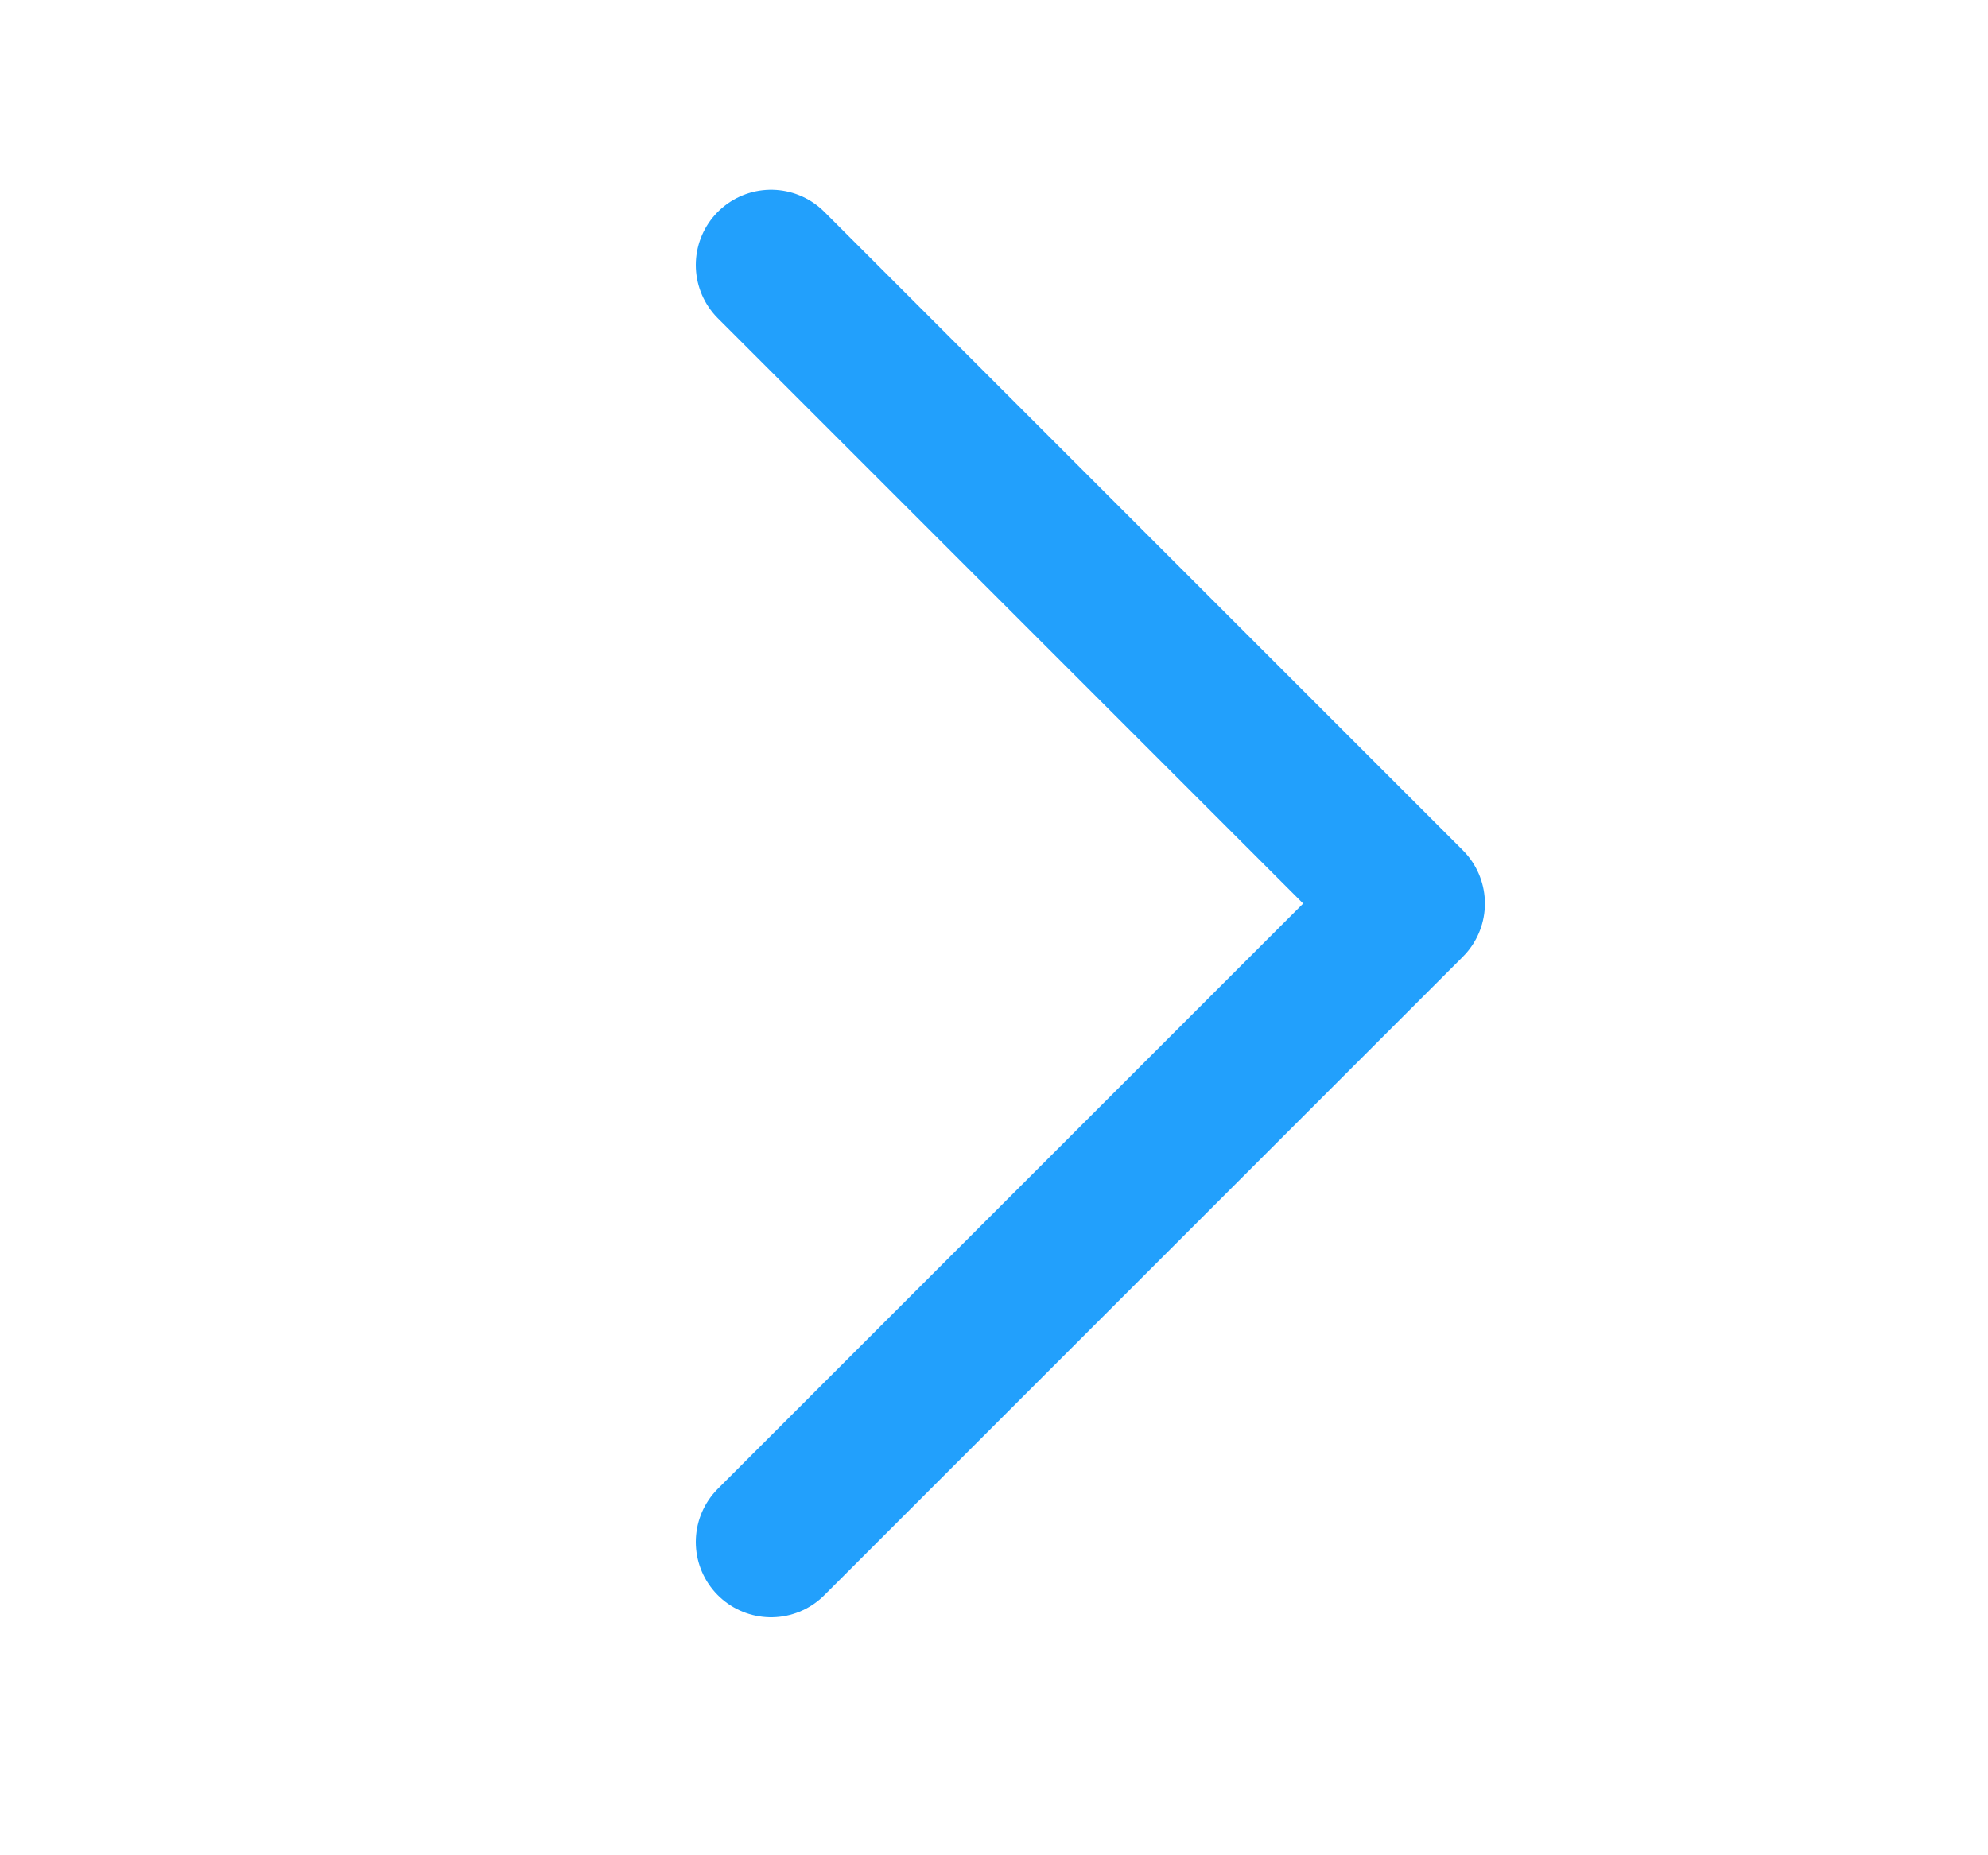
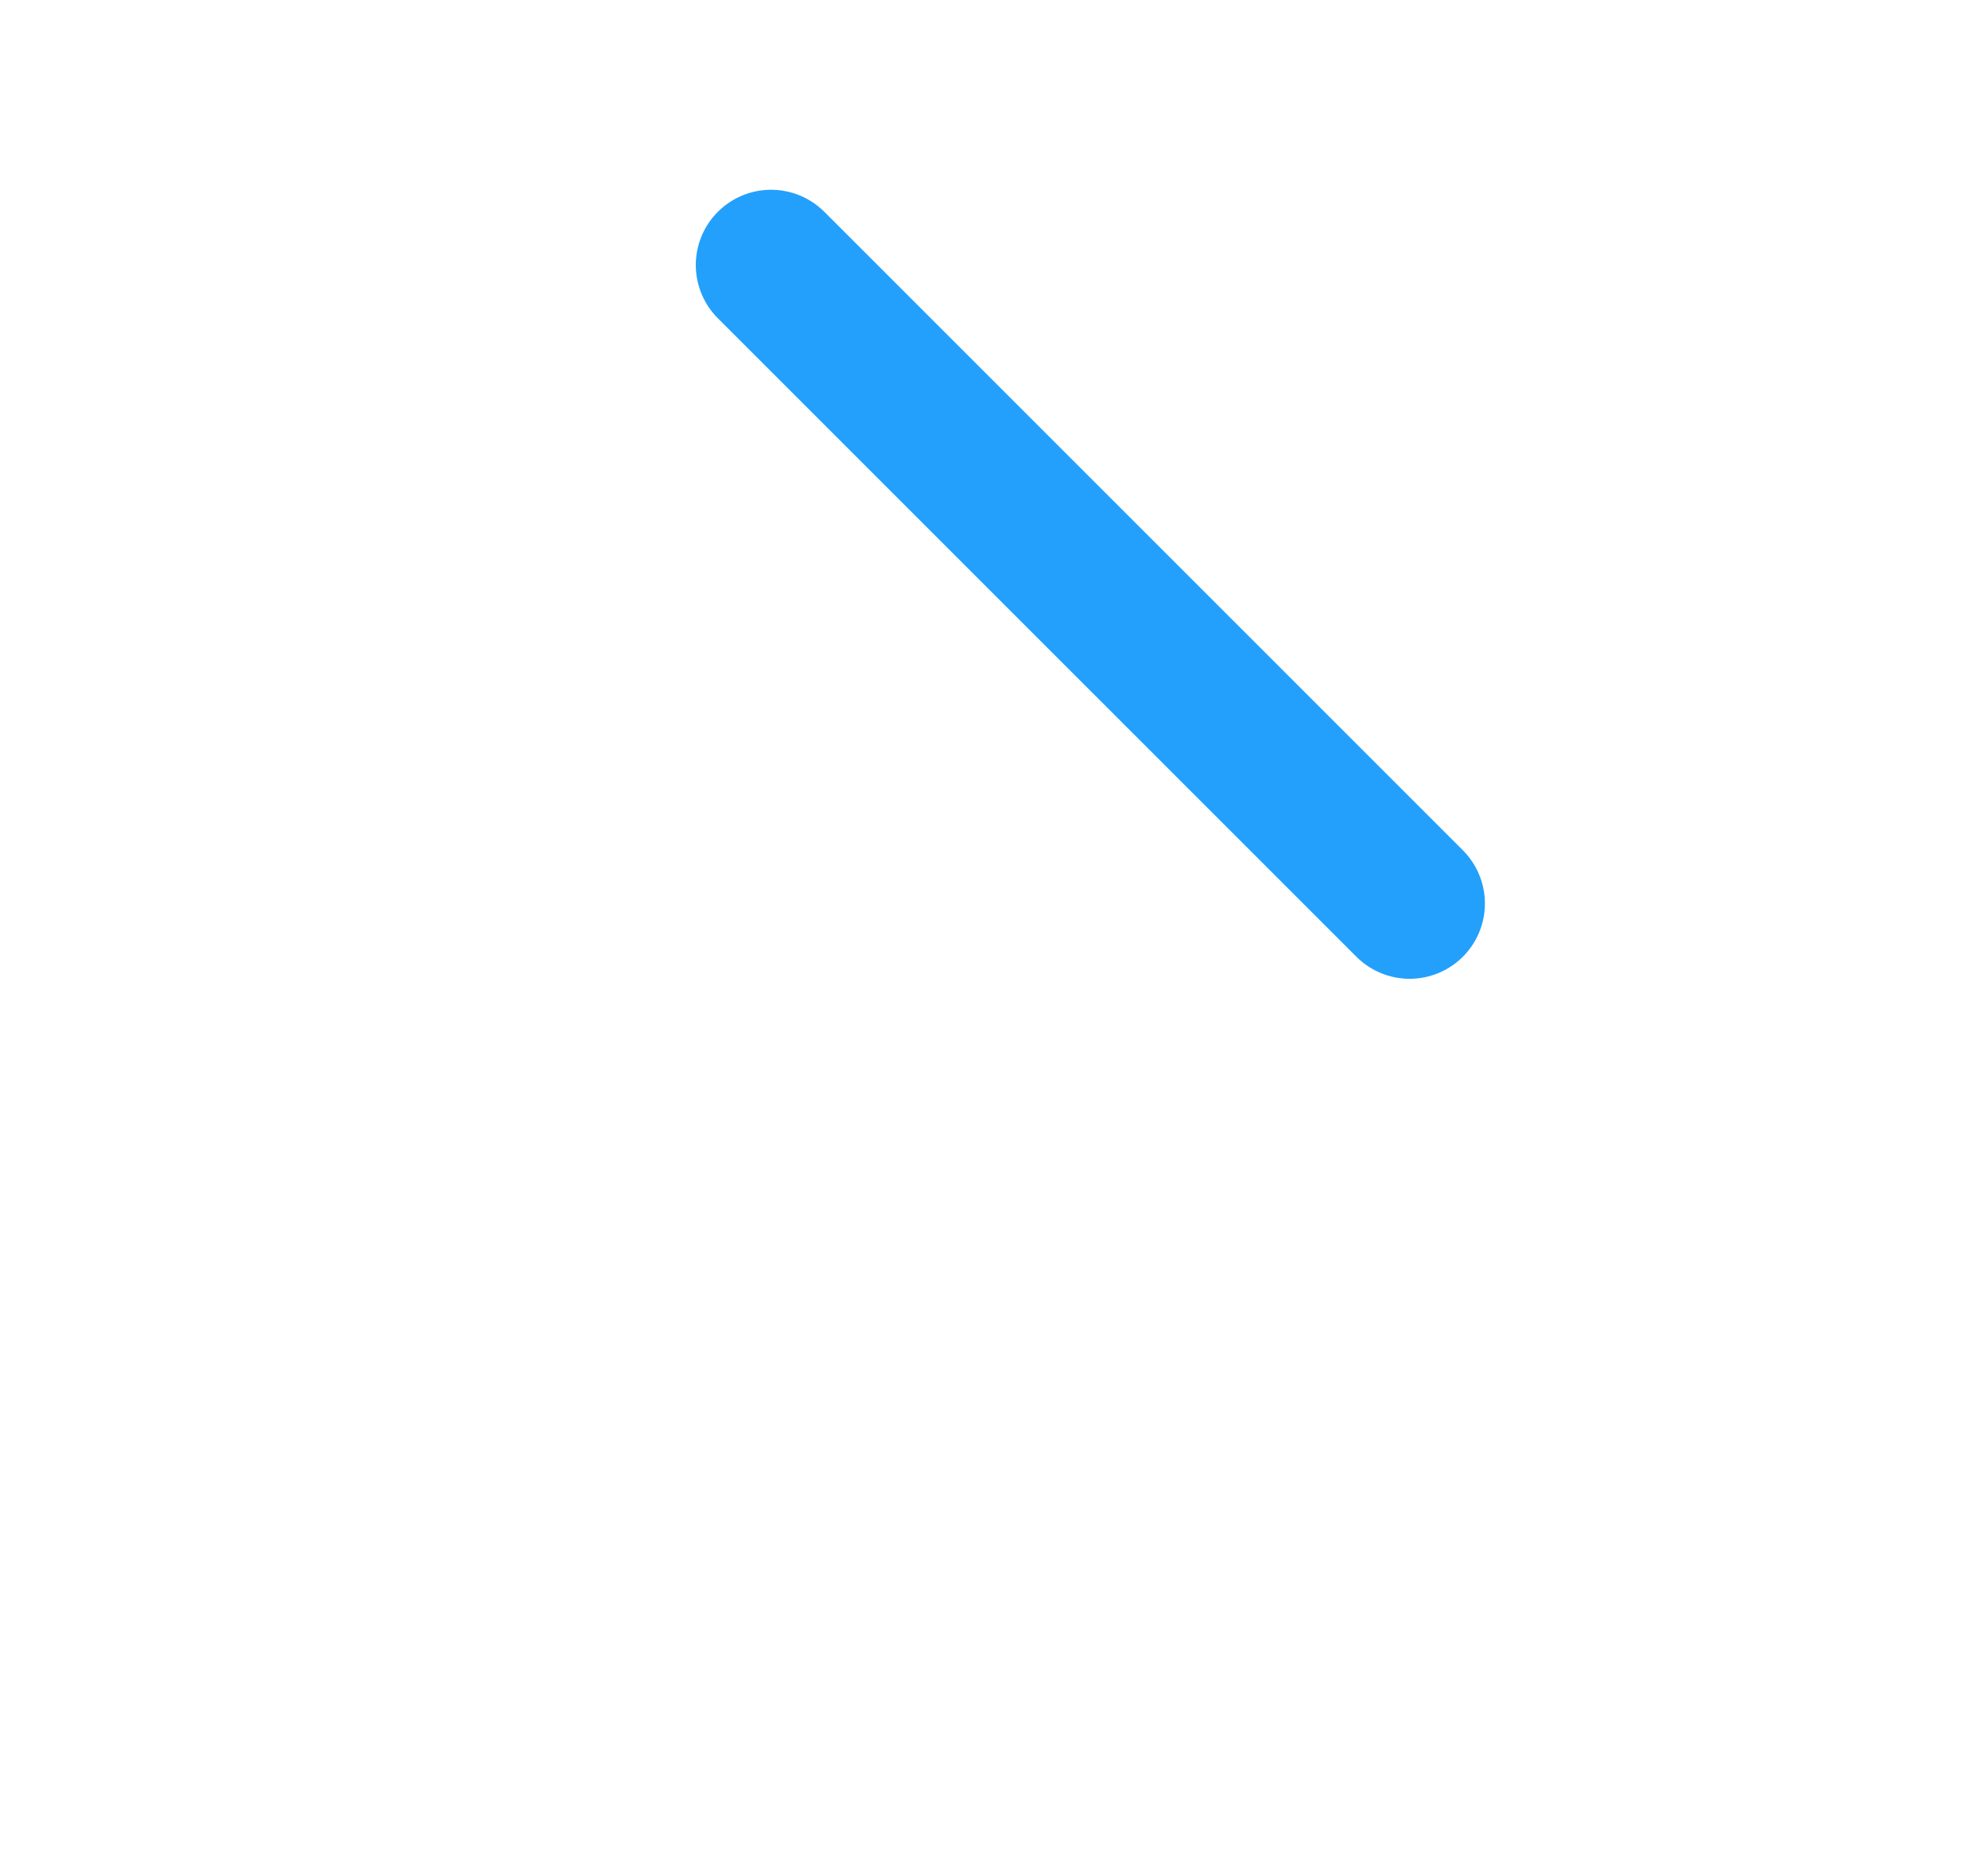
<svg xmlns="http://www.w3.org/2000/svg" width="15" height="14" viewBox="0 0 15 14" fill="none">
-   <path d="M5.818 2L10.636 6.818L5.818 11.636" stroke="#22A0FC" stroke-width="1.136" stroke-linecap="round" stroke-linejoin="round" />
+   <path d="M5.818 2L10.636 6.818" stroke="#22A0FC" stroke-width="1.136" stroke-linecap="round" stroke-linejoin="round" />
</svg>